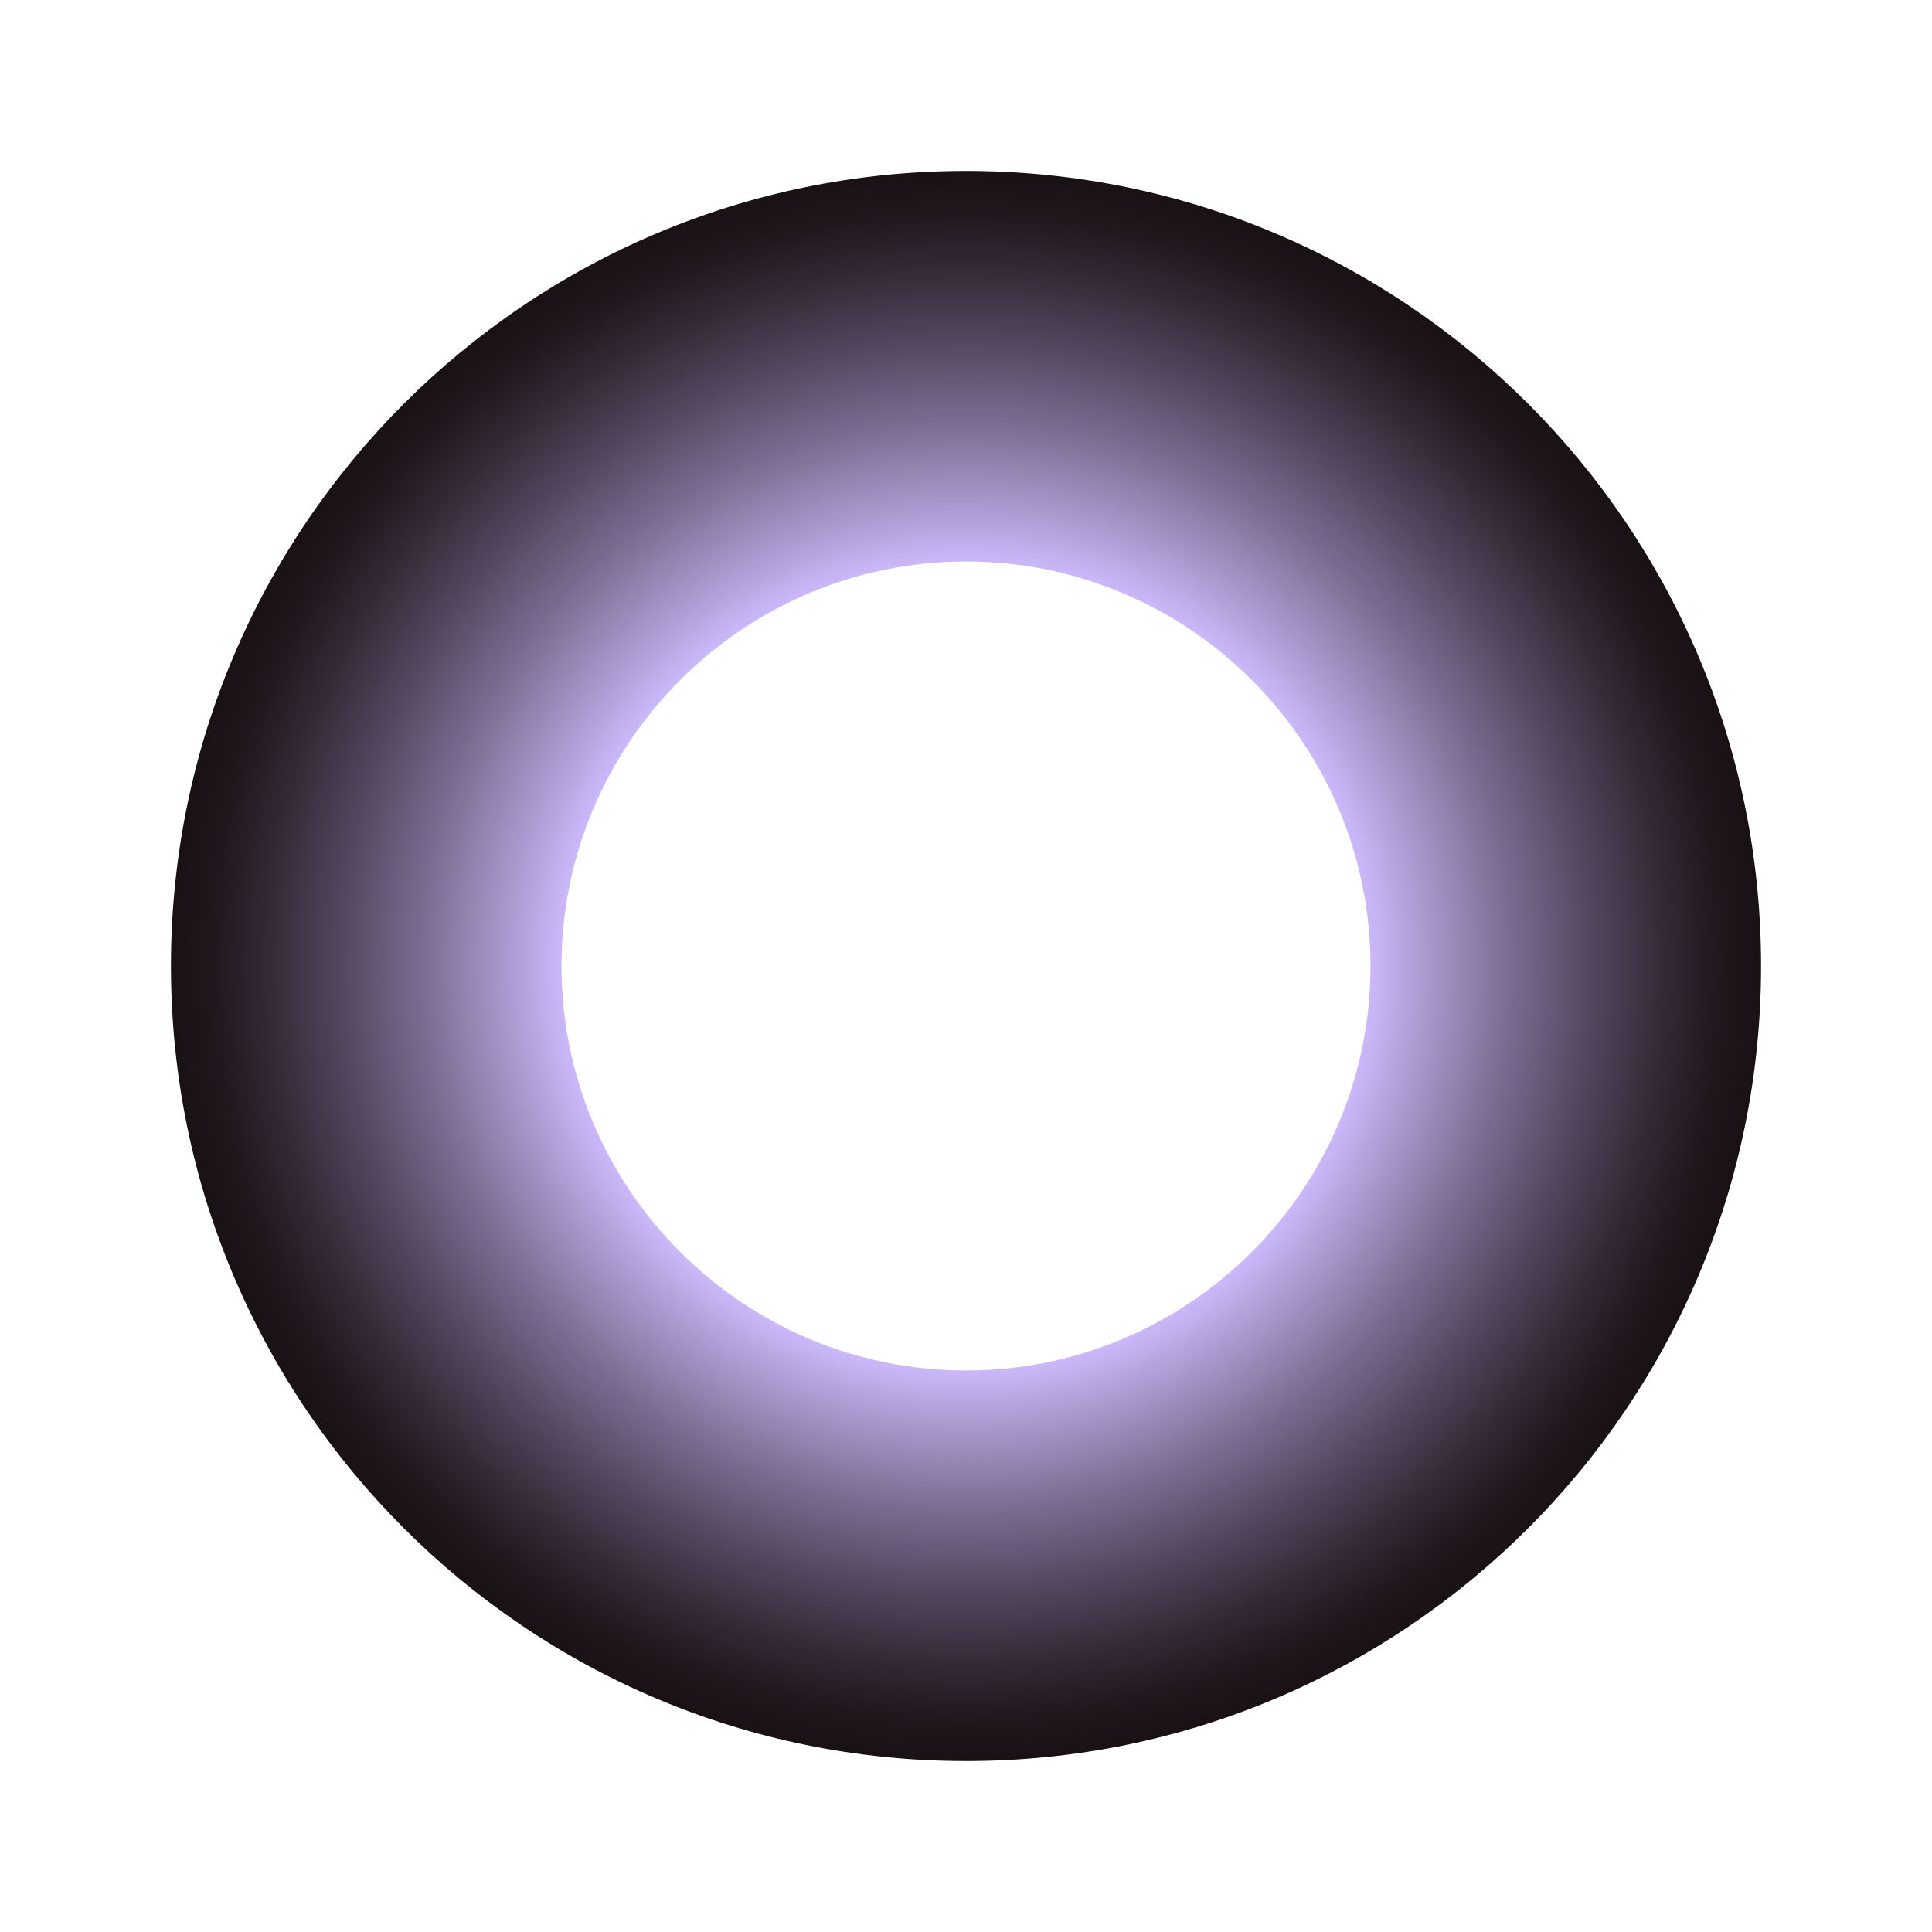
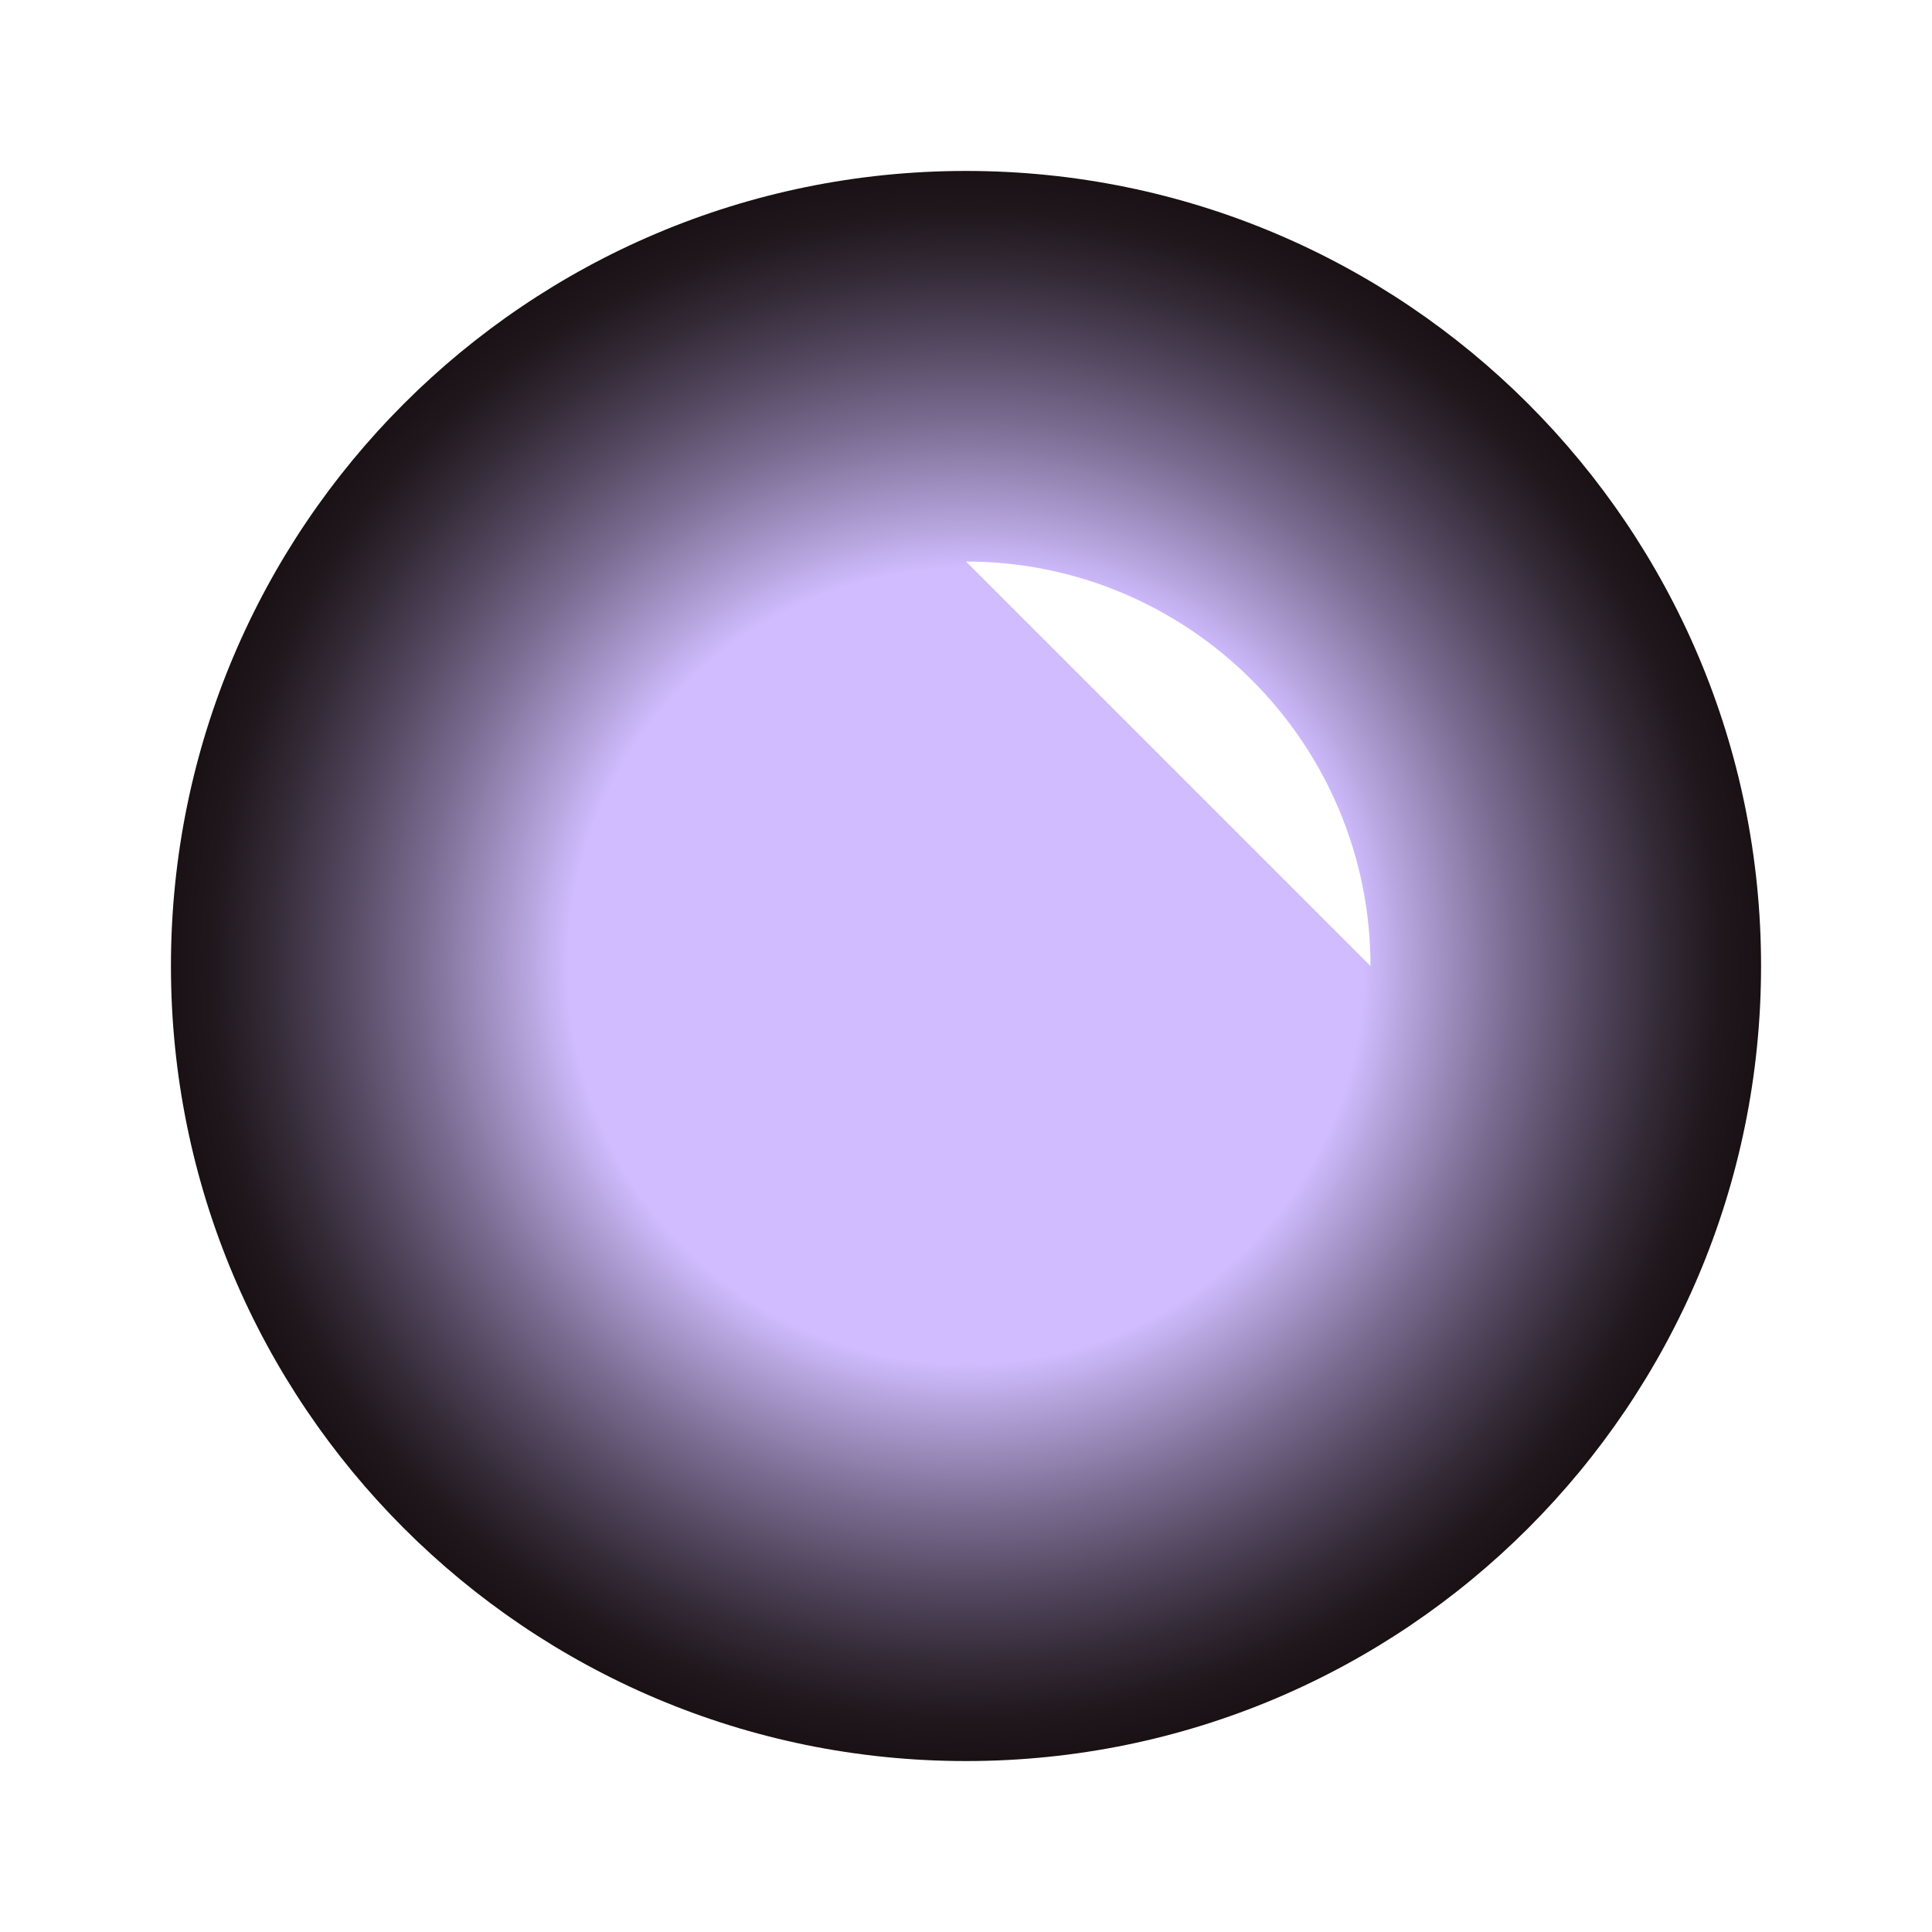
<svg xmlns="http://www.w3.org/2000/svg" id="Layer_1" viewBox="0 0 250 250">
  <defs>
    <style>.cls-1{fill:url(#radial-gradient);}</style>
    <radialGradient id="radial-gradient" cx="125" cy="125" fx="125" fy="125" r="102.88" gradientUnits="userSpaceOnUse">
      <stop offset=".5" stop-color="#d0bcff" />
      <stop offset=".56" stop-color="#b3a1d9" />
      <stop offset=".68" stop-color="#7c6e94" />
      <stop offset=".79" stop-color="#51465d" />
      <stop offset=".88" stop-color="#322935" />
      <stop offset=".95" stop-color="#1f171c" />
      <stop offset="1" stop-color="#191114" />
    </radialGradient>
  </defs>
-   <path class="cls-1" d="M125,72.66c28.86,0,52.34,23.48,52.34,52.34s-23.48,52.34-52.34,52.34-52.34-23.48-52.34-52.34,23.48-52.34,52.34-52.34M125,22.12c-56.82,0-102.88,46.06-102.88,102.88s46.06,102.88,102.88,102.88,102.88-46.06,102.88-102.88S181.82,22.12,125,22.12h0Z" />
+   <path class="cls-1" d="M125,72.66c28.86,0,52.34,23.48,52.34,52.34M125,22.12c-56.82,0-102.88,46.06-102.88,102.88s46.06,102.88,102.88,102.88,102.88-46.06,102.88-102.88S181.82,22.12,125,22.12h0Z" />
</svg>